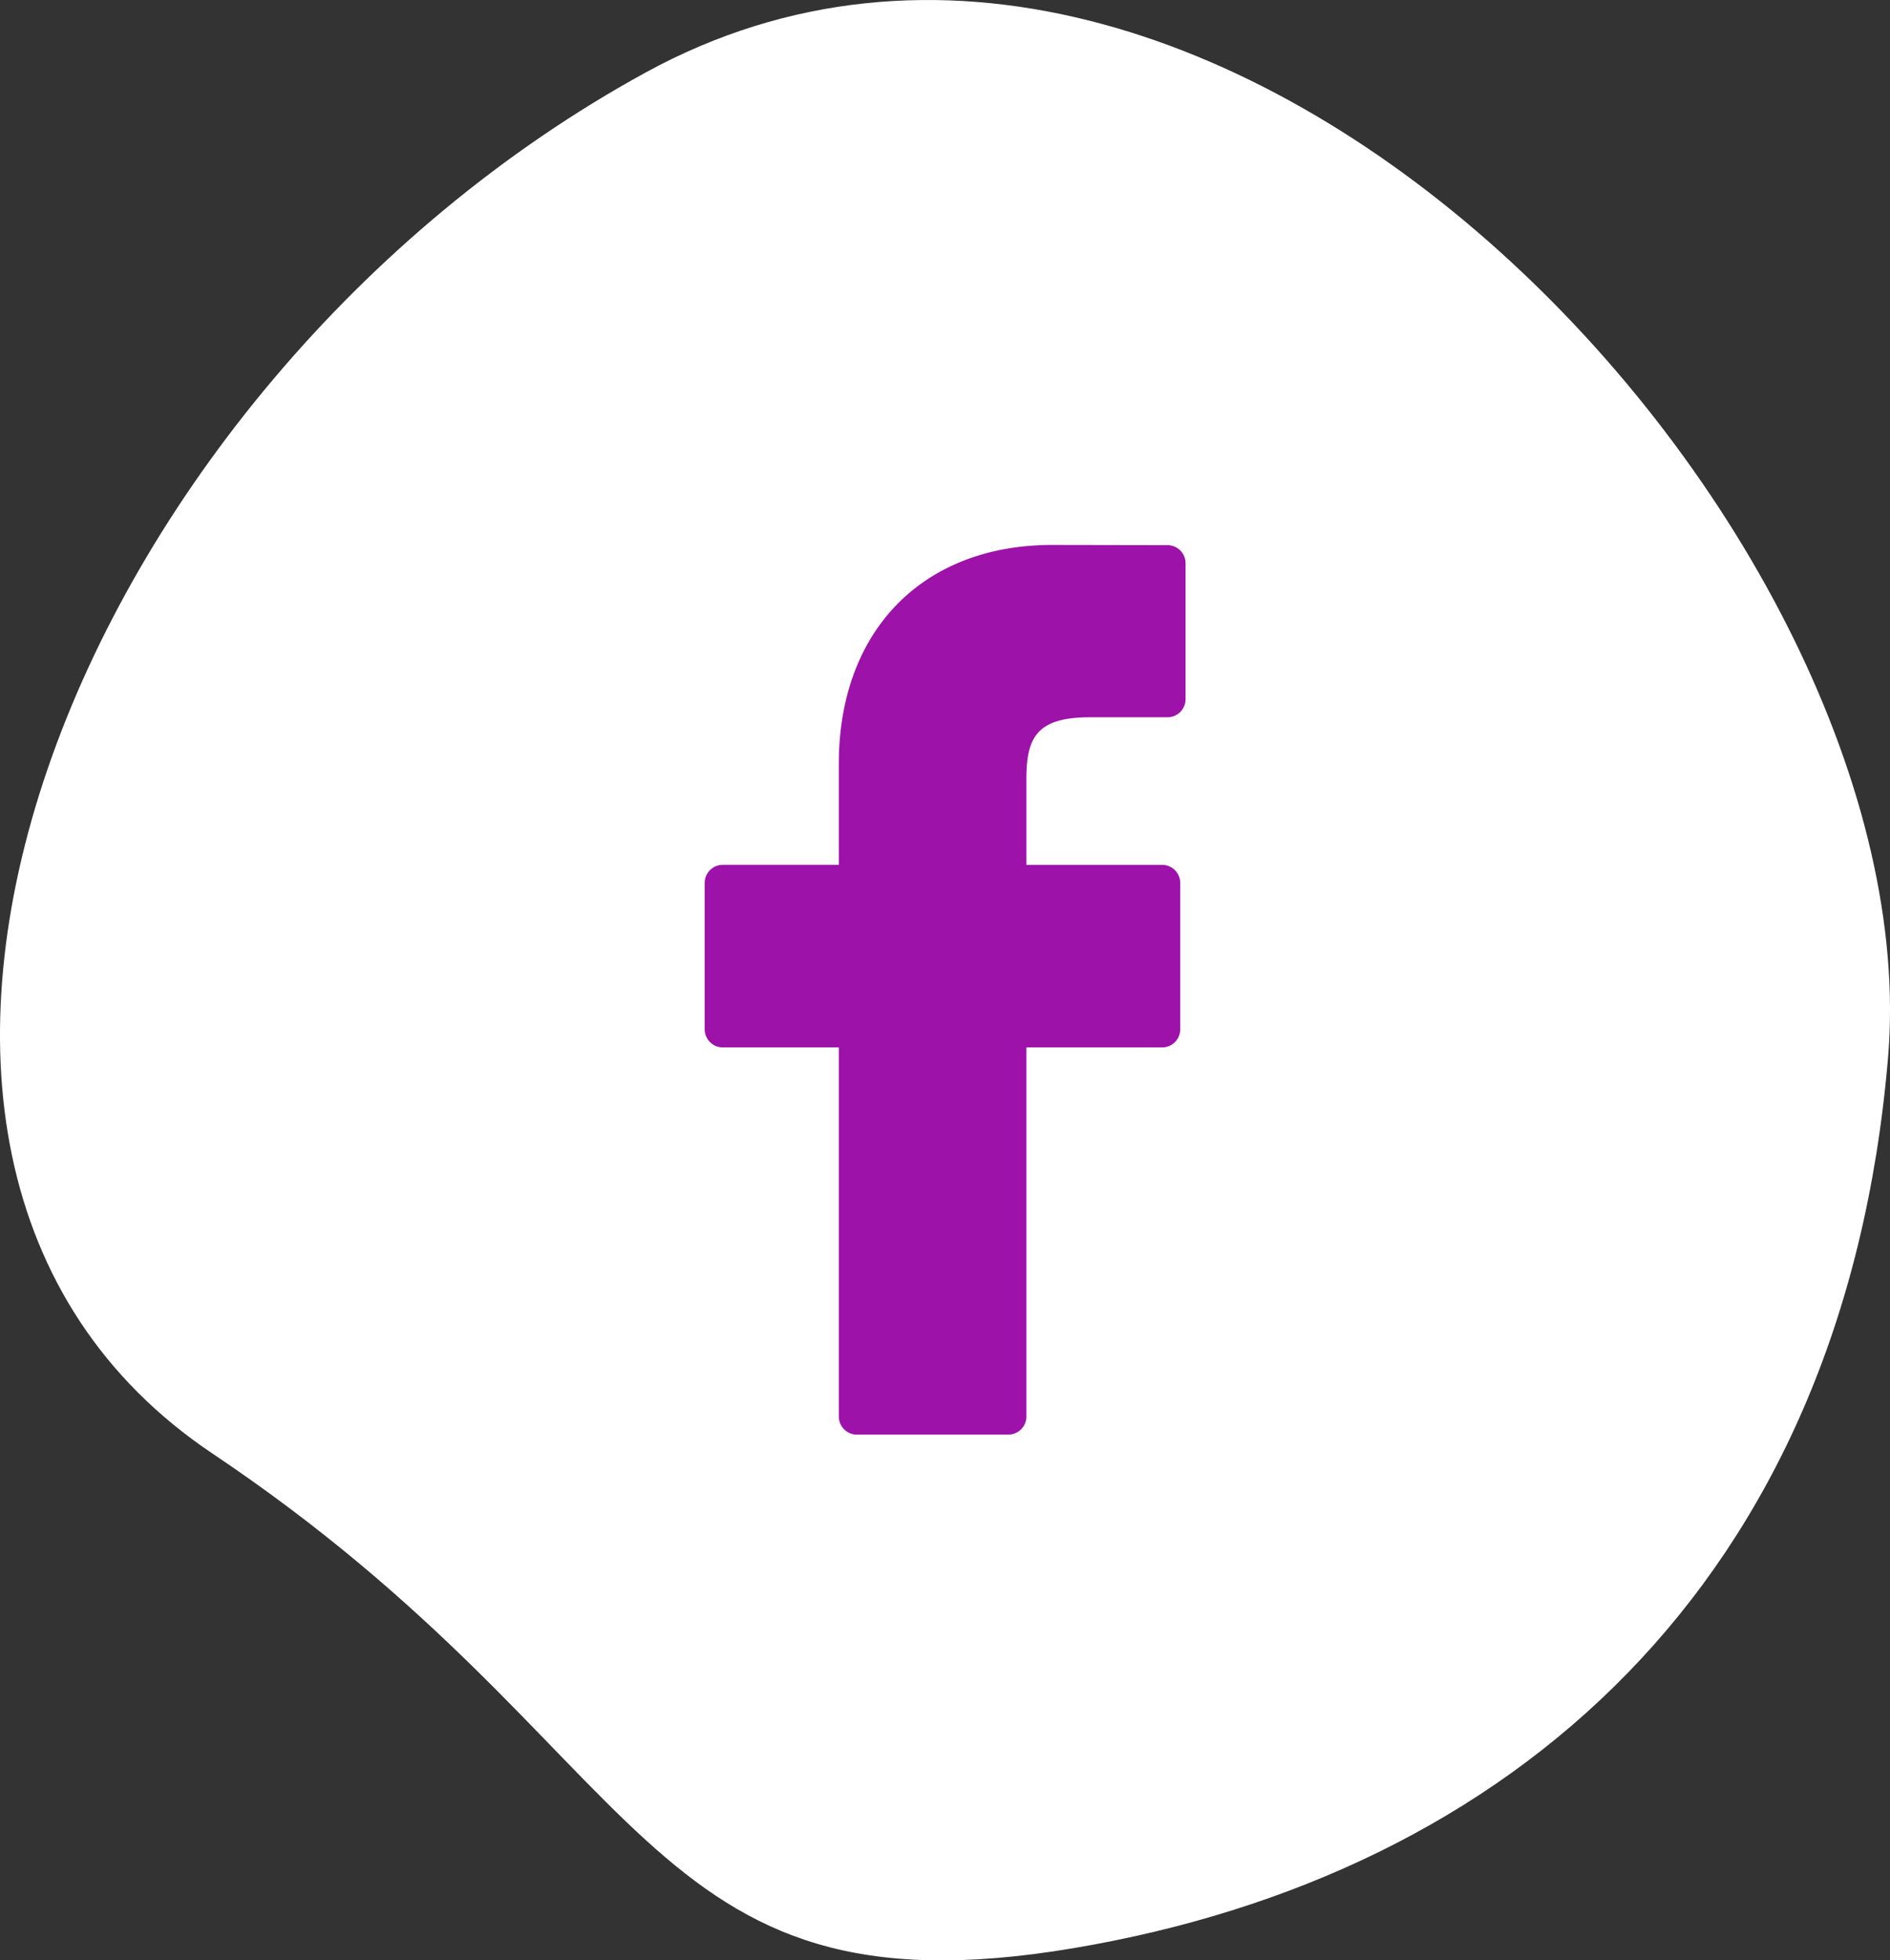
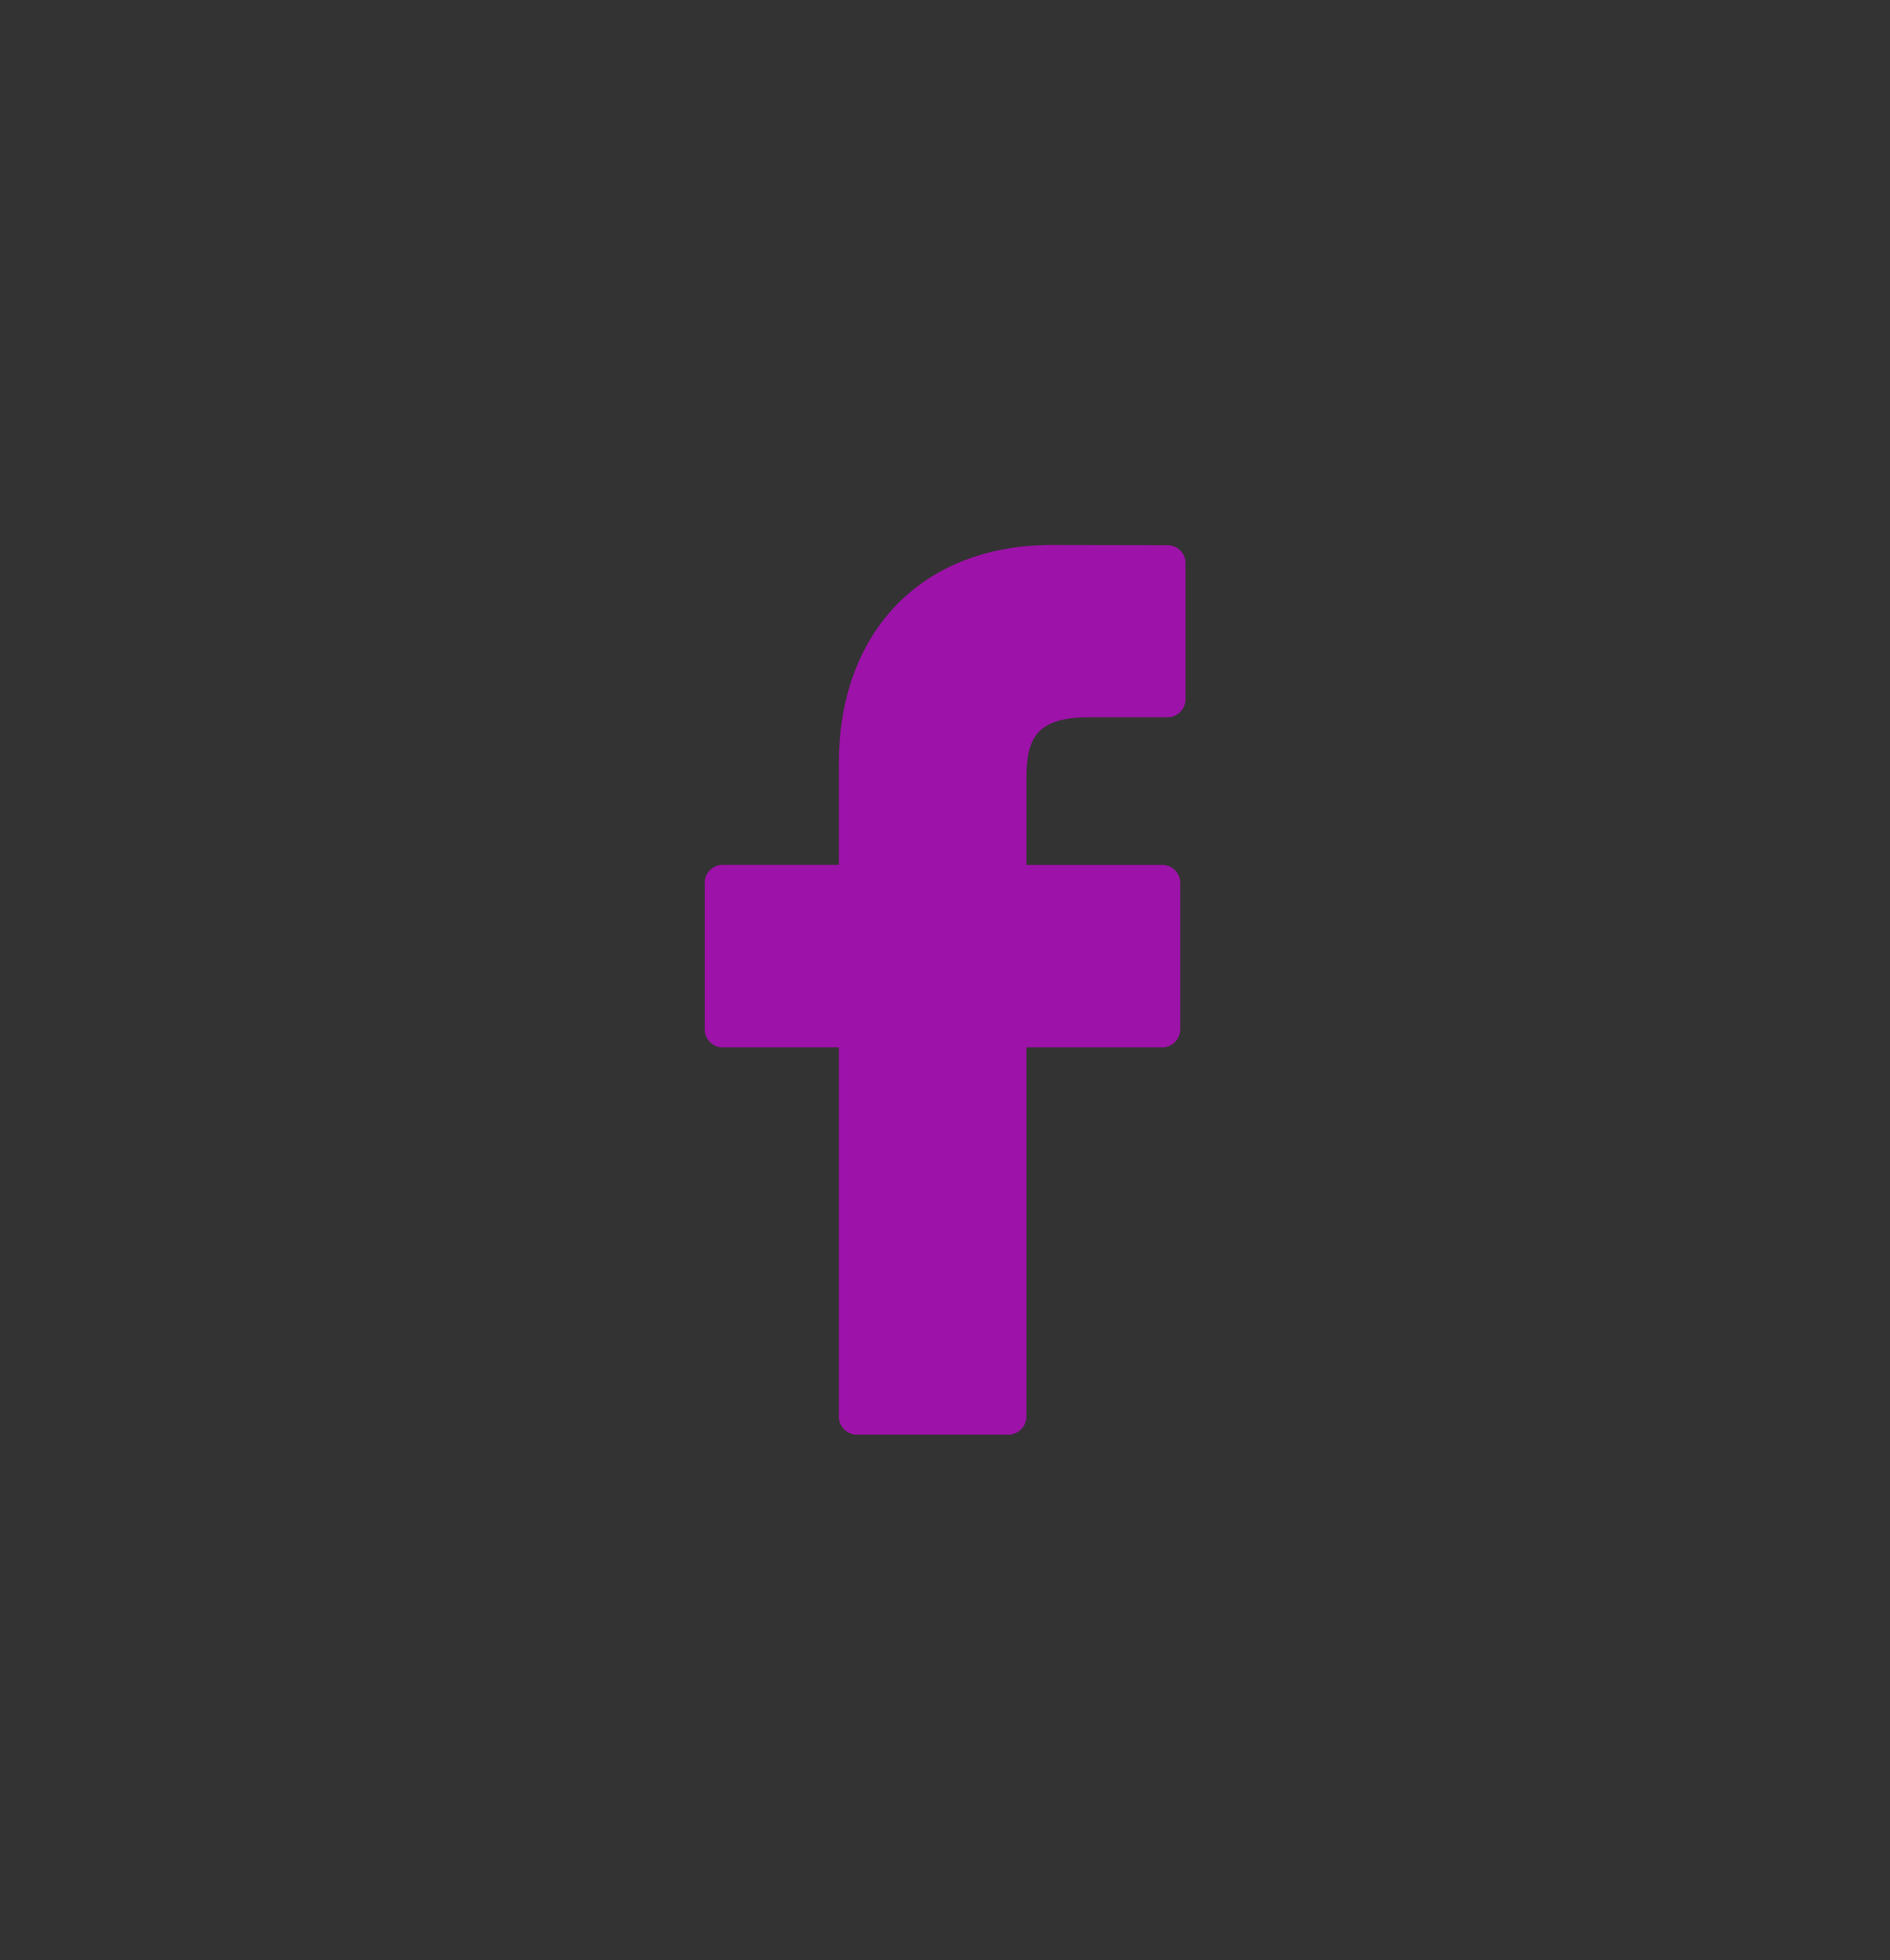
<svg xmlns="http://www.w3.org/2000/svg" width="67.447" height="69.942" viewBox="0 0 67.447 69.942">
  <rect x="0" y="0" width="67.447" height="69.942" fill="#333333" stroke="none" />
  <g id="Groupe_607" data-name="Groupe 607" transform="translate(-182.852 -5604.557)">
-     <path id="Tracé_891" data-name="Tracé 891" d="M152.785,5650.954c15.85,10.621,15.15,20.276,30.731,17.651s27.472-12.974,29.068-31.755-23.89-46.345-44.332-35.167S136.935,5640.333,152.785,5650.954Z" transform="translate(37.644 5.459)" fill="#fff" />
    <g id="facebook-logo" transform="translate(185.923 5624)">
      <path id="Tracé_889" data-name="Tracé 889" d="M38.592.007,34.476,0c-4.624,0-7.613,3.066-7.613,7.812v3.6H22.724a.647.647,0,0,0-.647.648V17.28a.647.647,0,0,0,.647.647h4.139V31.095a.647.647,0,0,0,.647.647h5.4a.647.647,0,0,0,.647-.647V17.927H38.4a.647.647,0,0,0,.647-.647l0-5.219a.648.648,0,0,0-.648-.648H33.557V8.36c0-1.468.35-2.212,2.261-2.212h2.773a.647.647,0,0,0,.647-.647V.654A.647.647,0,0,0,38.592.007Z" fill="#9d12a8" />
    </g>
  </g>
</svg>